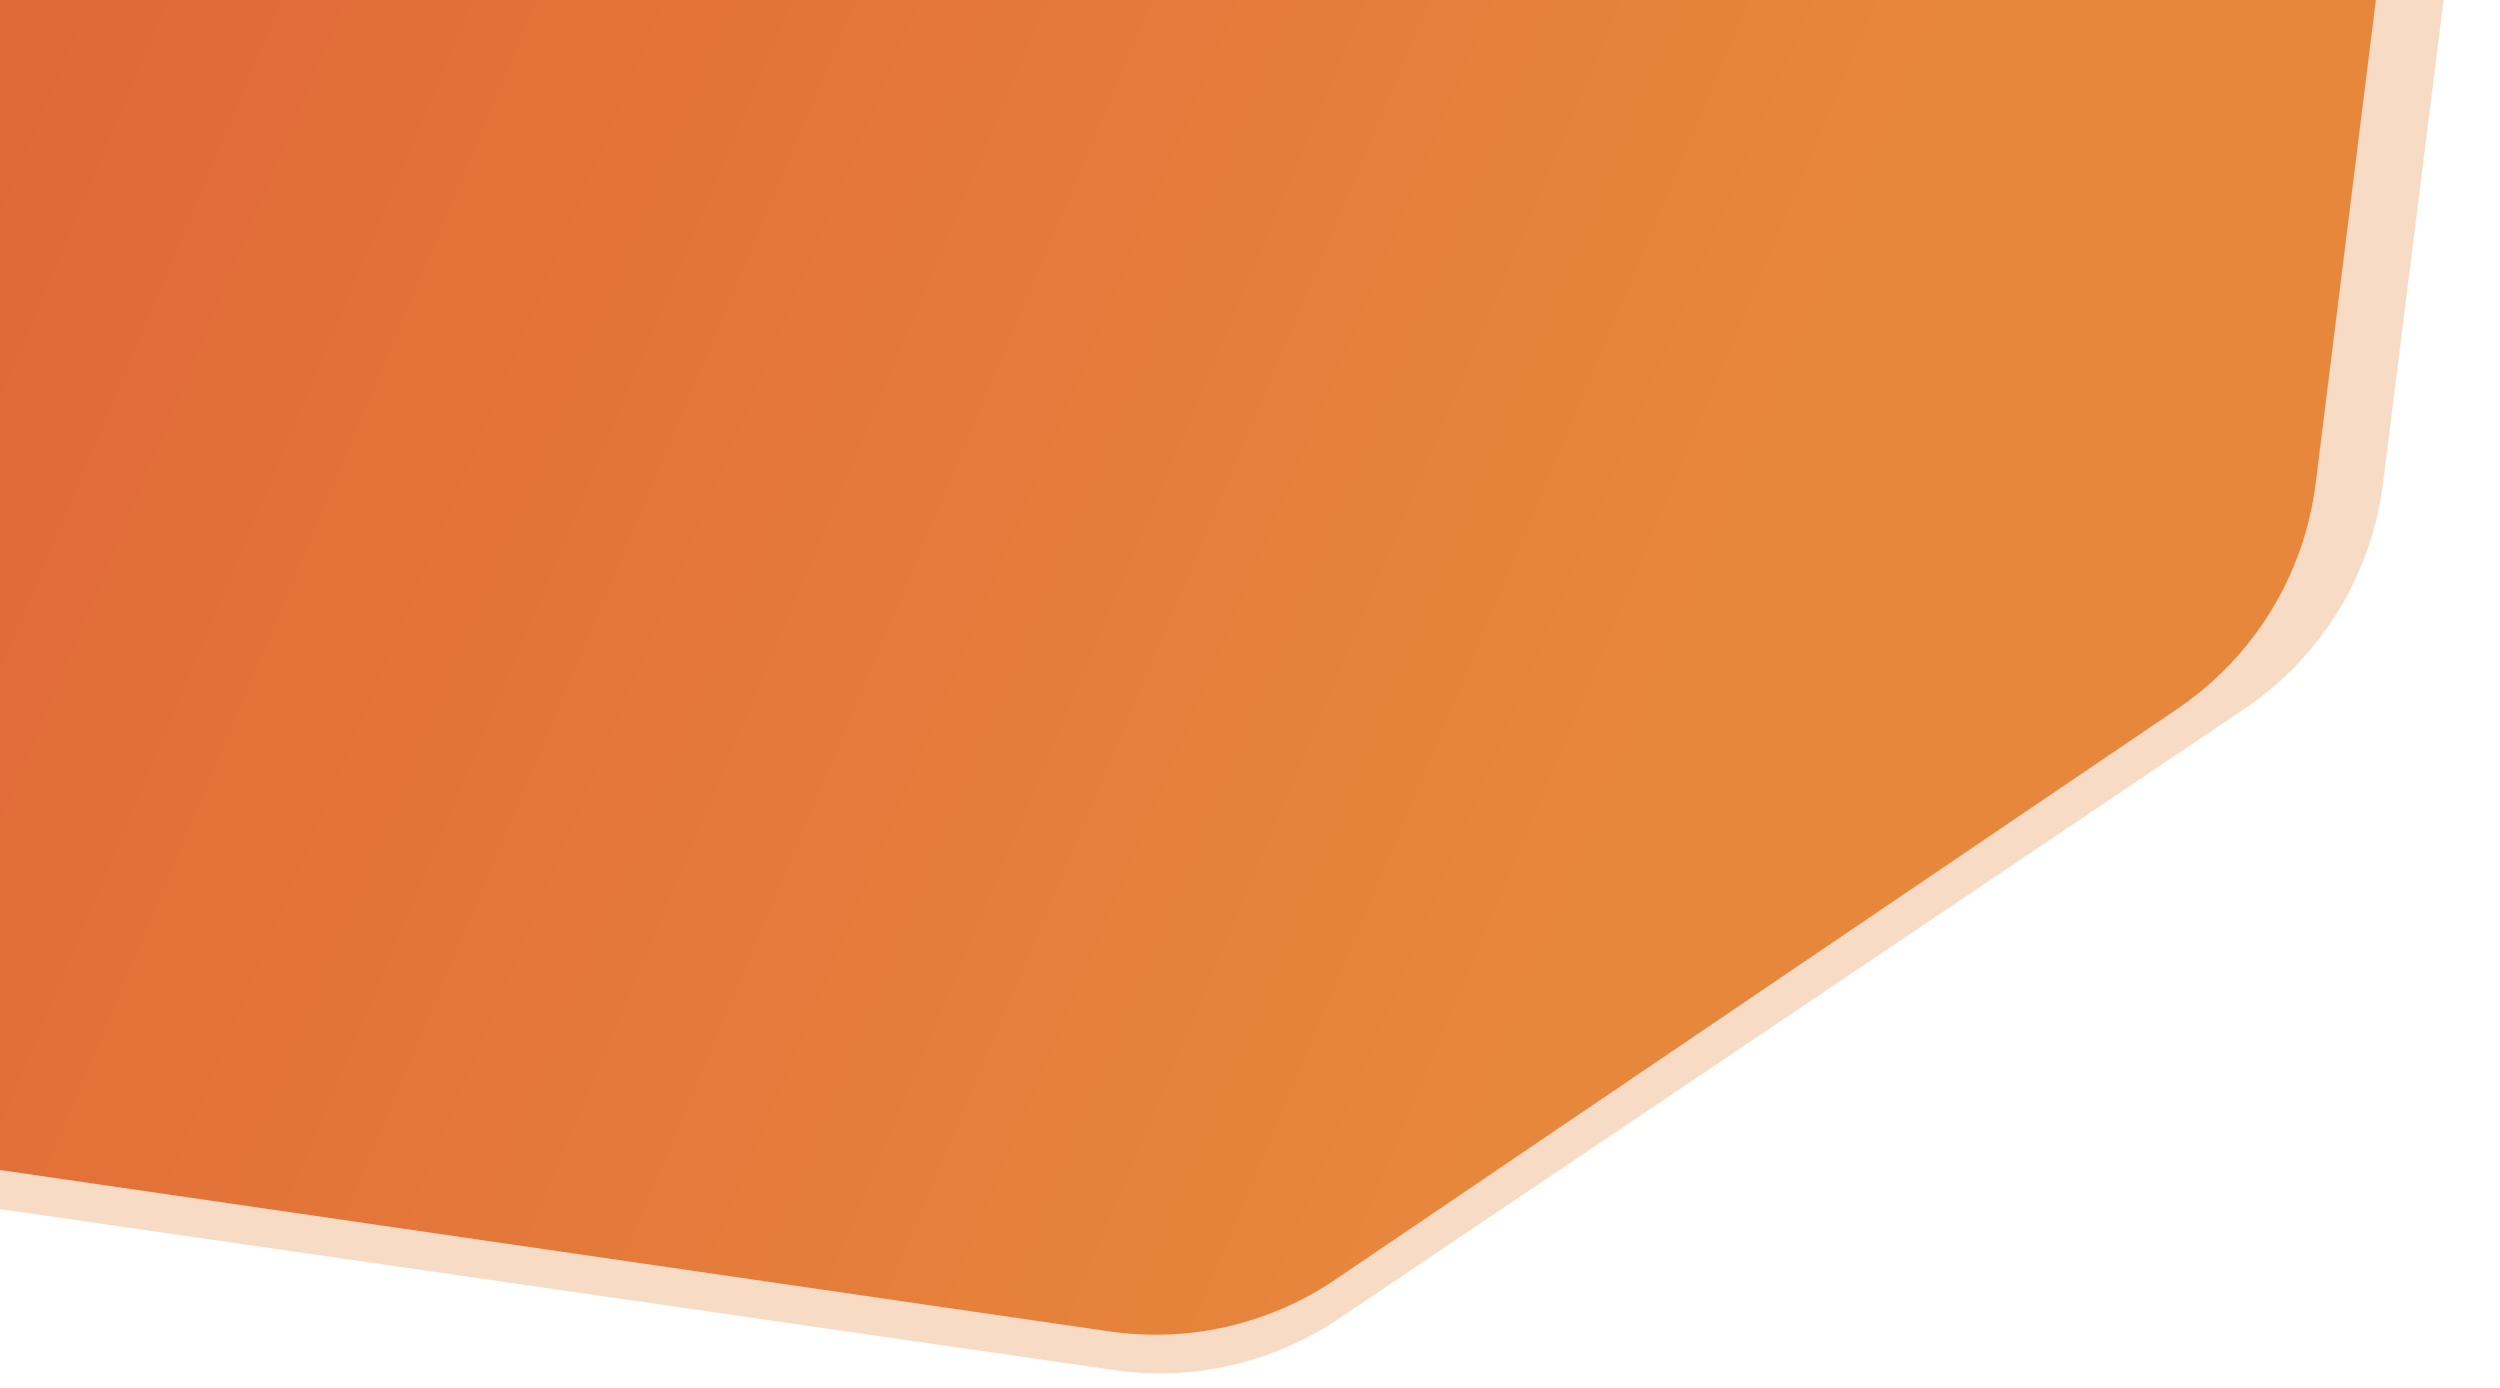
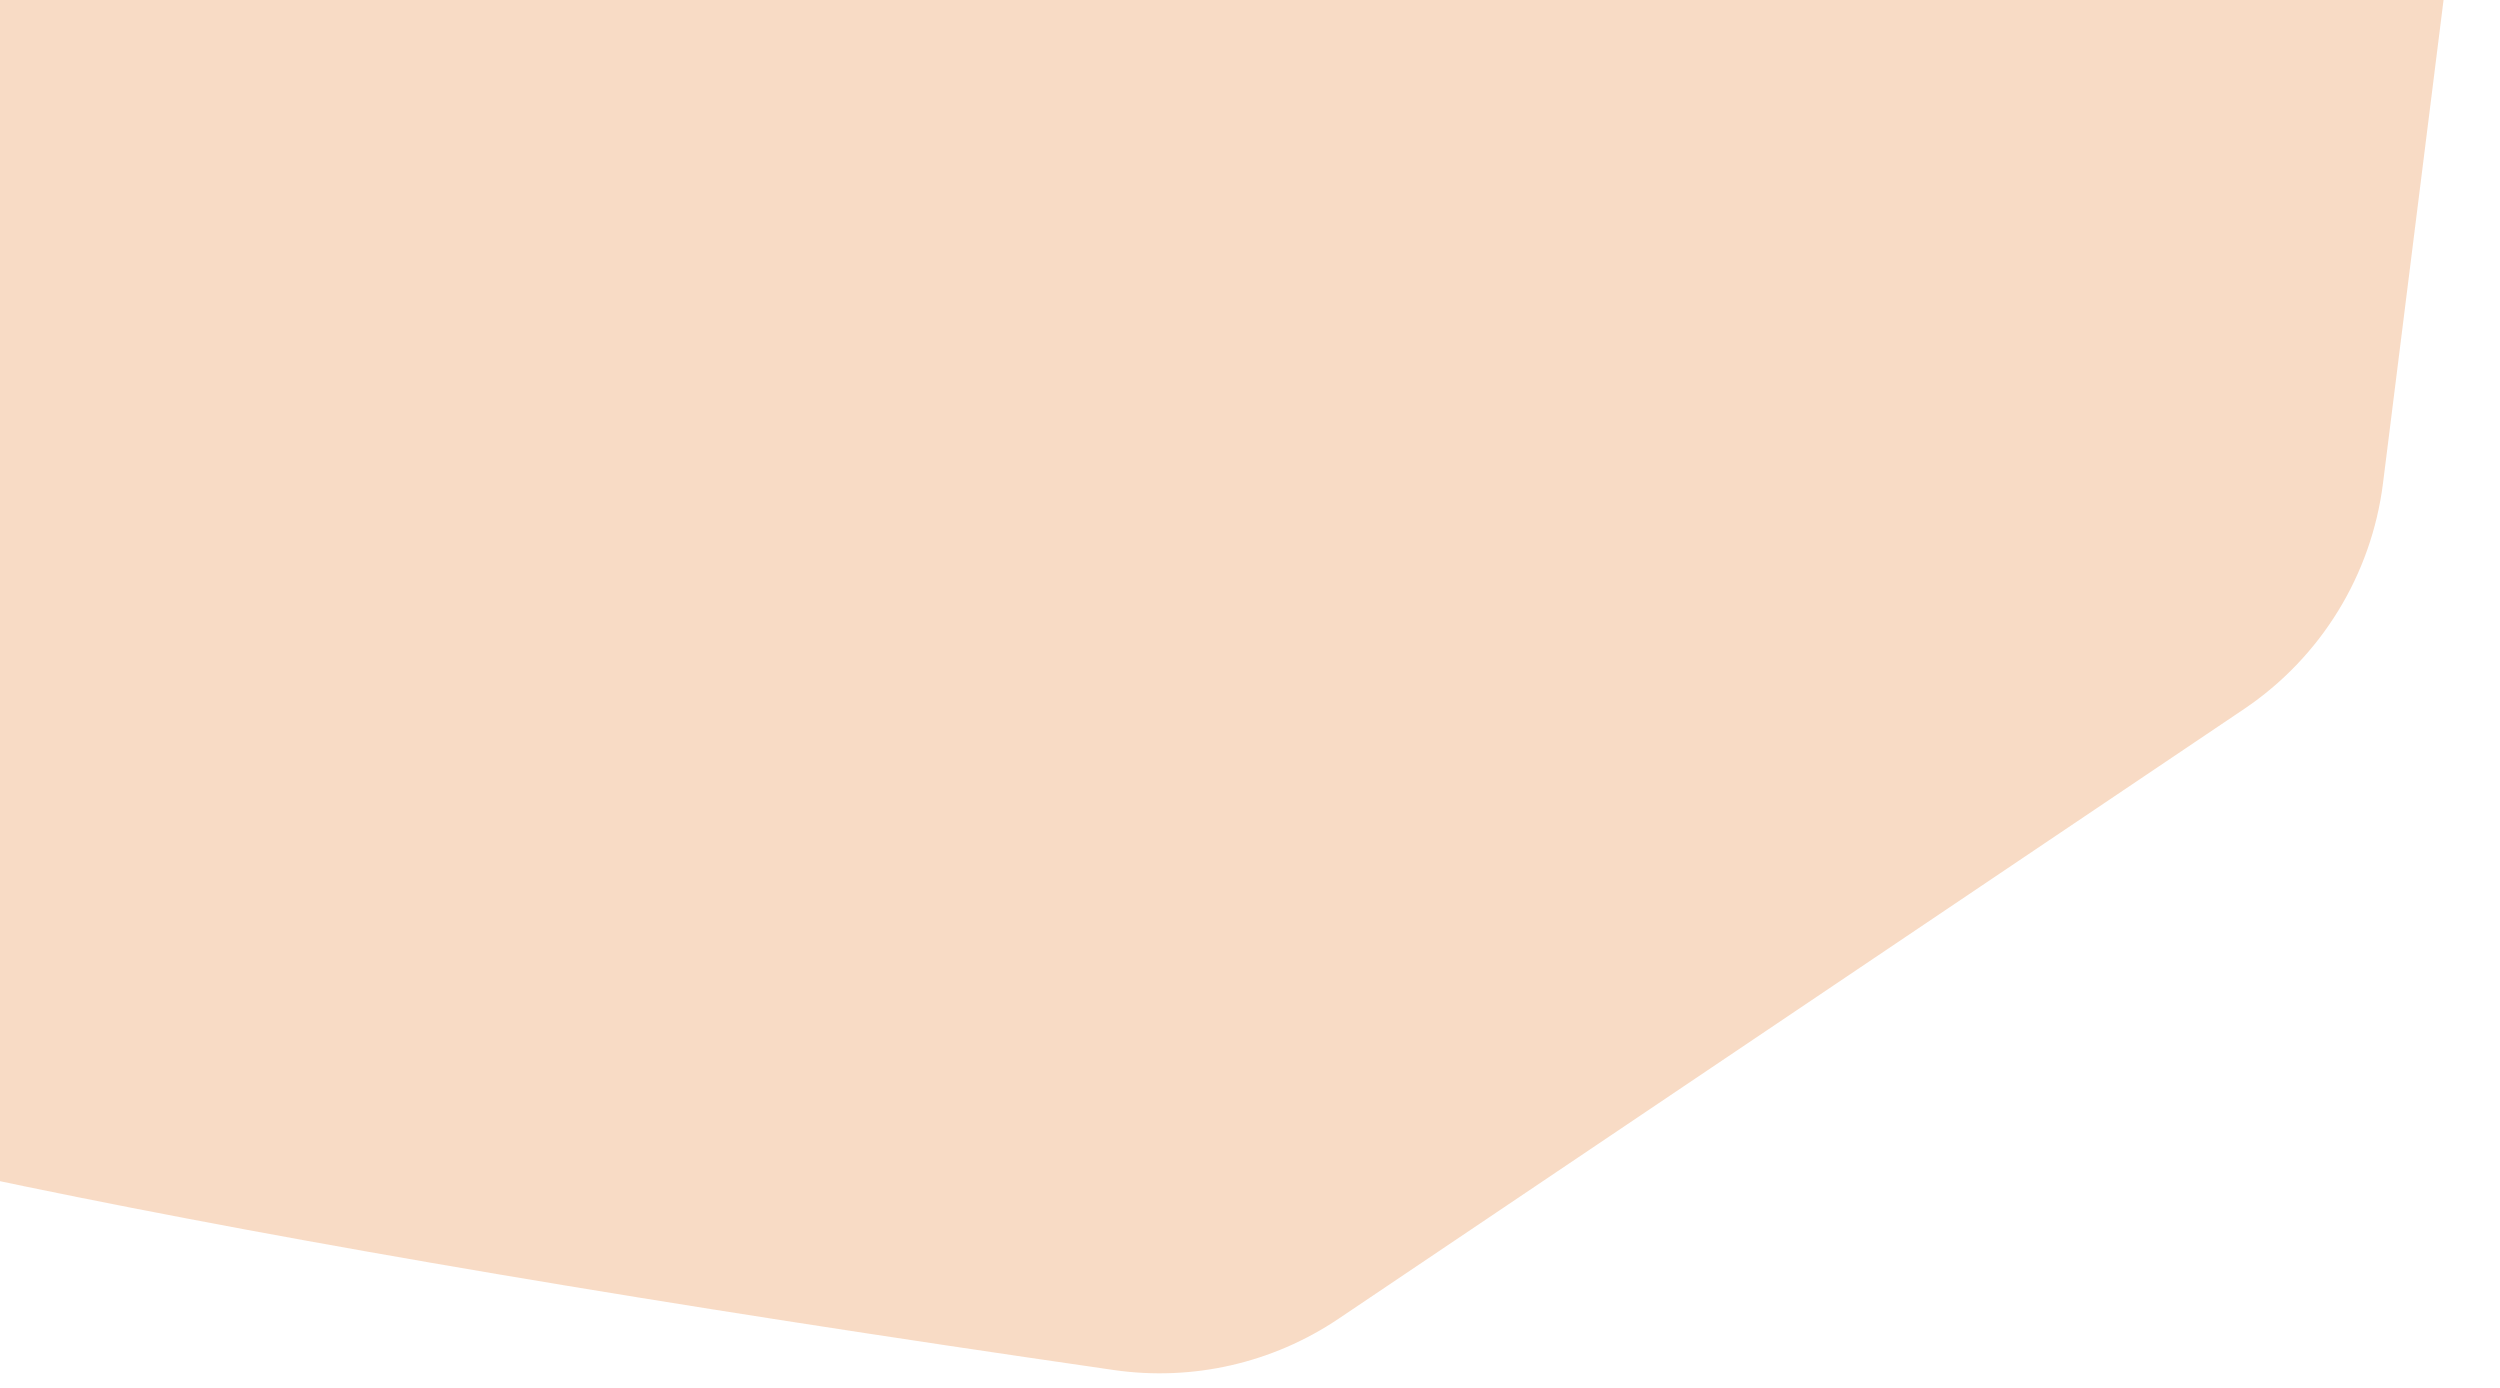
<svg xmlns="http://www.w3.org/2000/svg" width="1171" height="650" viewBox="0 0 1171 650" fill="none">
-   <path d="M-334.634 38.449C-323.258 -28.641 -268.144 -79.668 -200.377 -85.853L985.354 -194.059C1080.73 -202.763 1159.73 -121.063 1147.82 -26.029L1116.2 226.312C1110.81 269.312 1087.09 307.879 1051.15 332.084L626.995 617.69C596.115 638.484 558.605 647.051 521.759 641.726L-261.868 528.474C-345.28 516.419 -402.392 438.03 -388.302 354.938L-334.634 38.449Z" fill="url(#paint0_linear)" fill-opacity="0.3" />
-   <path d="M-286.061 56.752C-274.753 -10.377 -219.656 -61.473 -151.866 -67.7L950.404 -168.952C1045.77 -177.711 1124.81 -96.081 1112.98 -1.05L1084.67 226.286C1079.34 269.174 1055.76 307.674 1019.98 331.922L625.421 599.352C594.434 620.355 556.713 629.012 519.669 623.623L-208.194 517.738C-291.478 505.623 -348.497 427.373 -334.516 344.382L-286.061 56.752Z" fill="url(#paint1_linear)" />
+   <path d="M-334.634 38.449C-323.258 -28.641 -268.144 -79.668 -200.377 -85.853L985.354 -194.059C1080.73 -202.763 1159.73 -121.063 1147.82 -26.029L1116.2 226.312C1110.81 269.312 1087.09 307.879 1051.15 332.084L626.995 617.69C596.115 638.484 558.605 647.051 521.759 641.726C-345.28 516.419 -402.392 438.03 -388.302 354.938L-334.634 38.449Z" fill="url(#paint0_linear)" fill-opacity="0.3" />
  <defs>
    <linearGradient id="paint0_linear" x1="-182.448" y1="-41.168" x2="784.392" y2="367.691" gradientUnits="userSpaceOnUse">
      <stop stop-color="#E7873C" />
      <stop offset="1" stop-color="#E7873C" />
    </linearGradient>
    <linearGradient id="paint1_linear" x1="-141.45" y1="-24.65" x2="772.908" y2="359.488" gradientUnits="userSpaceOnUse">
      <stop stop-color="#E06336" />
      <stop offset="1" stop-color="#E7873C" />
    </linearGradient>
  </defs>
</svg>